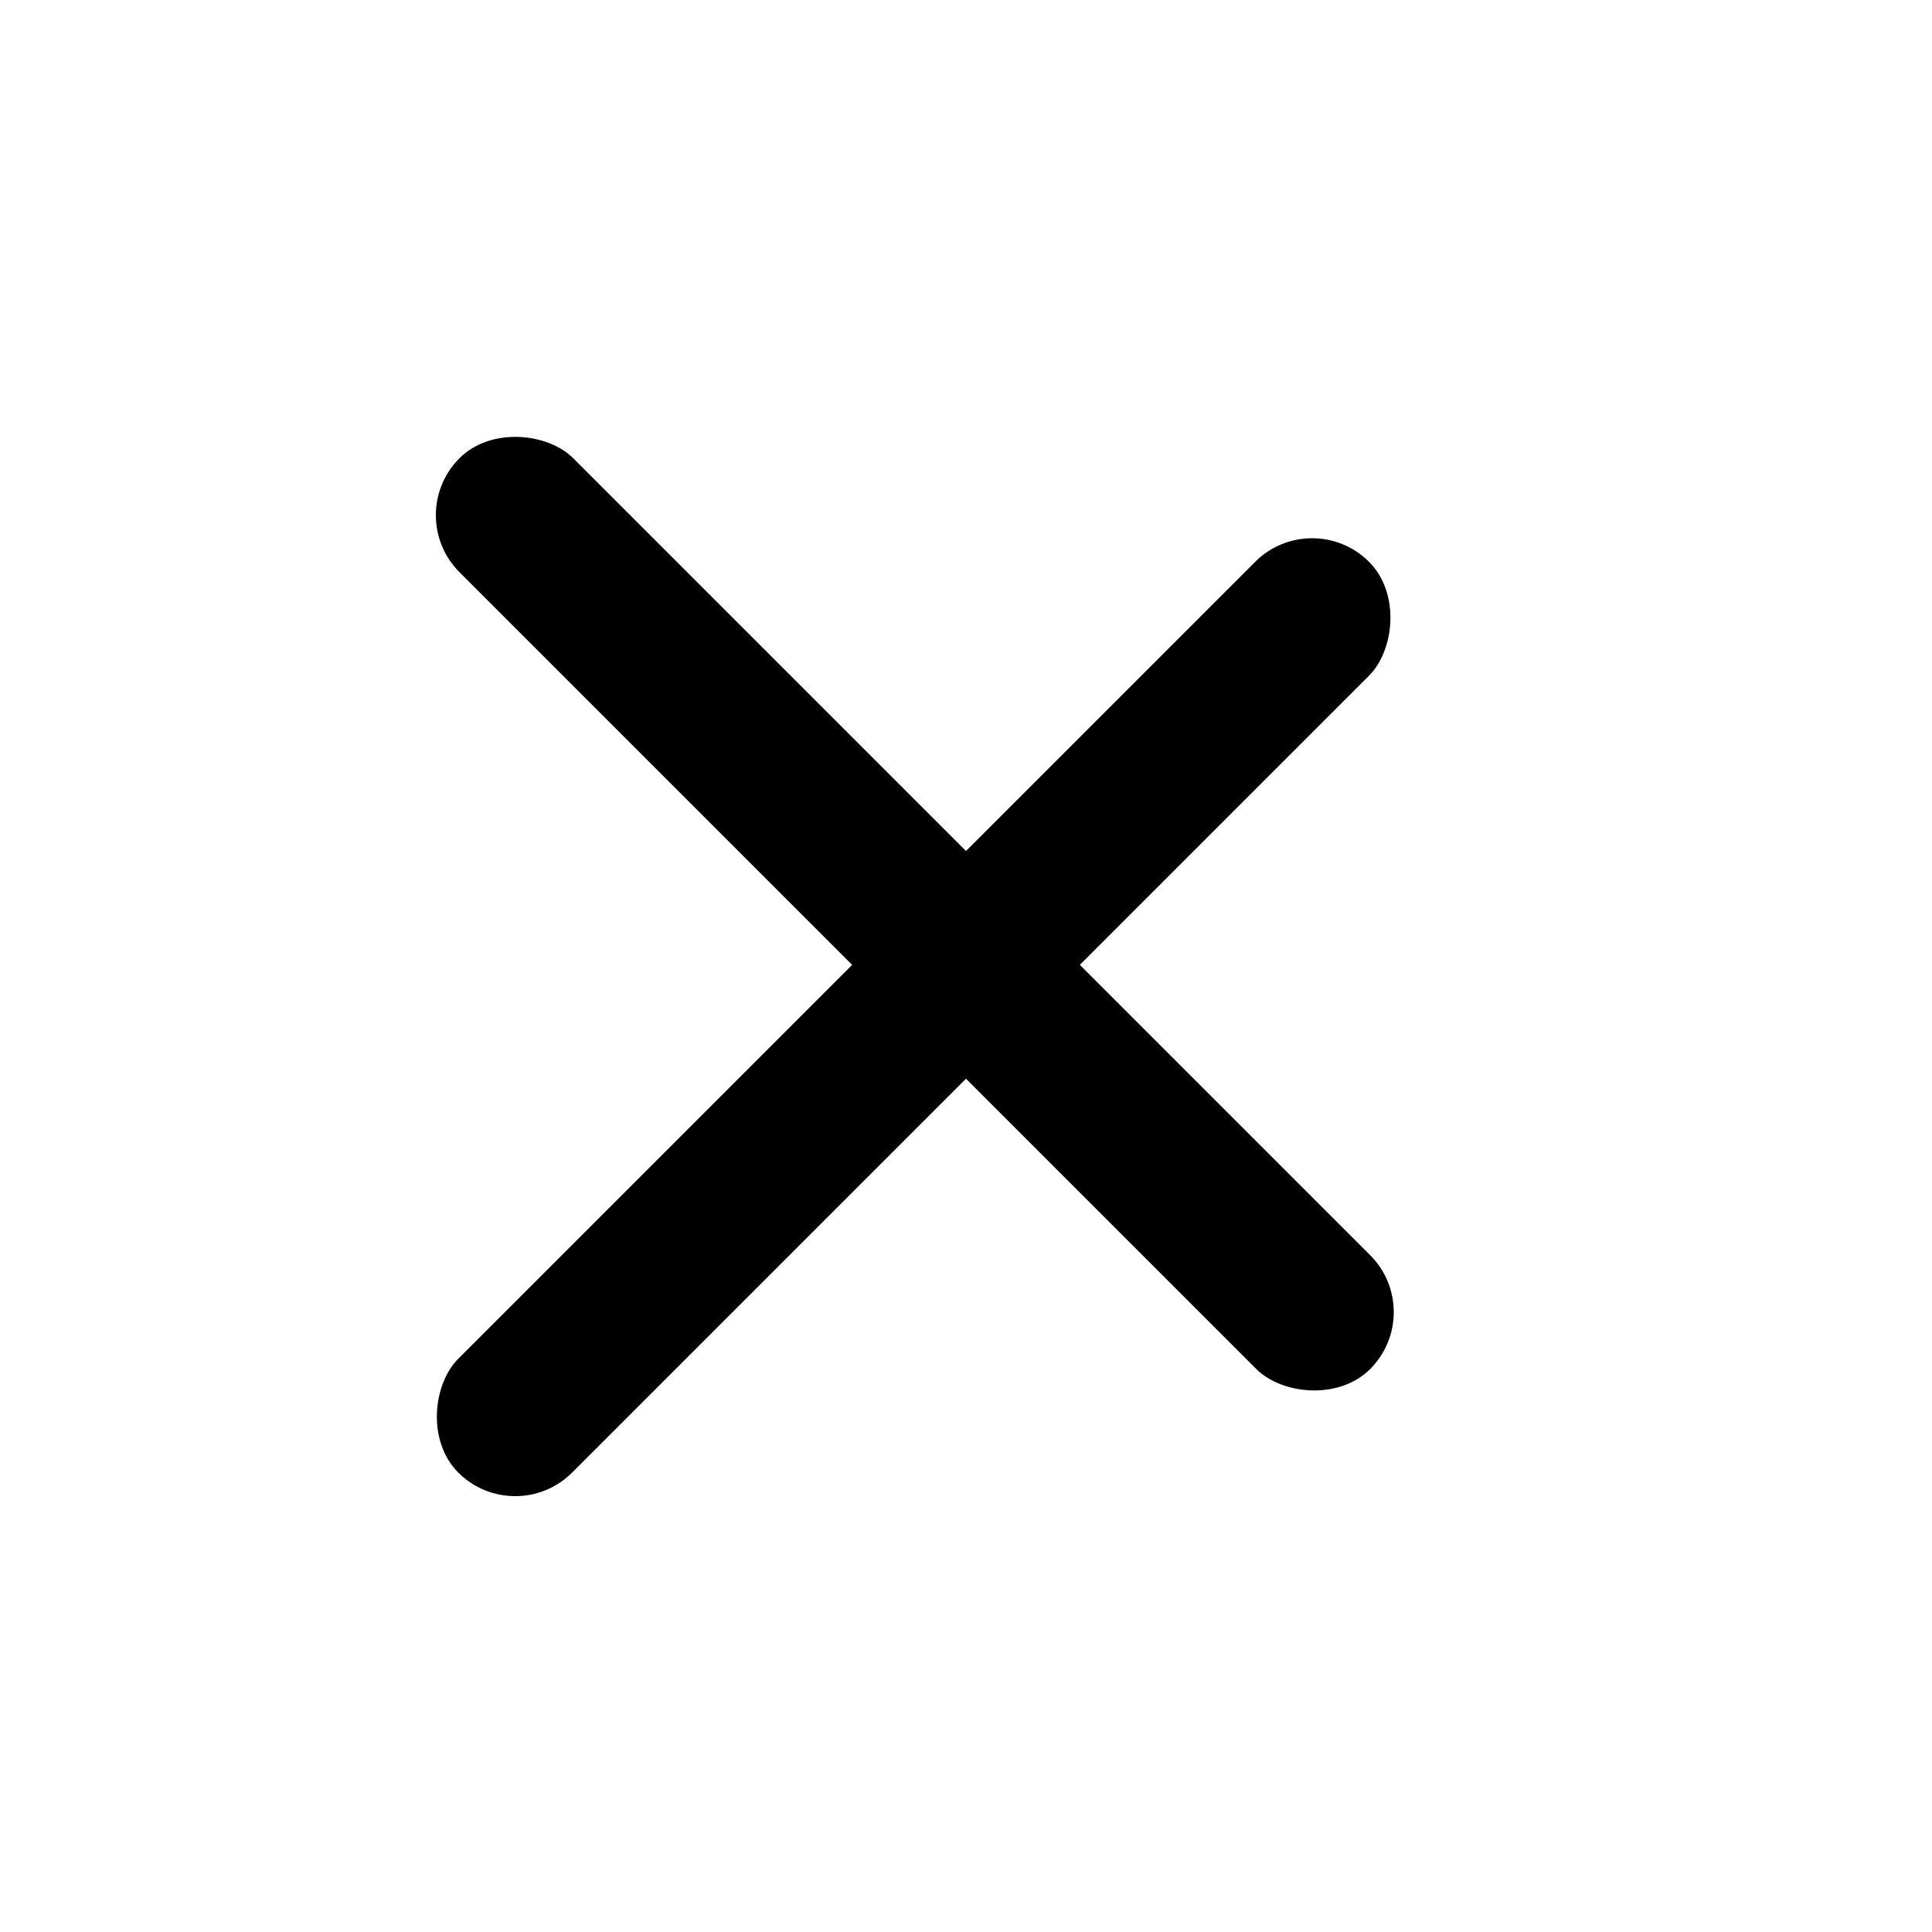
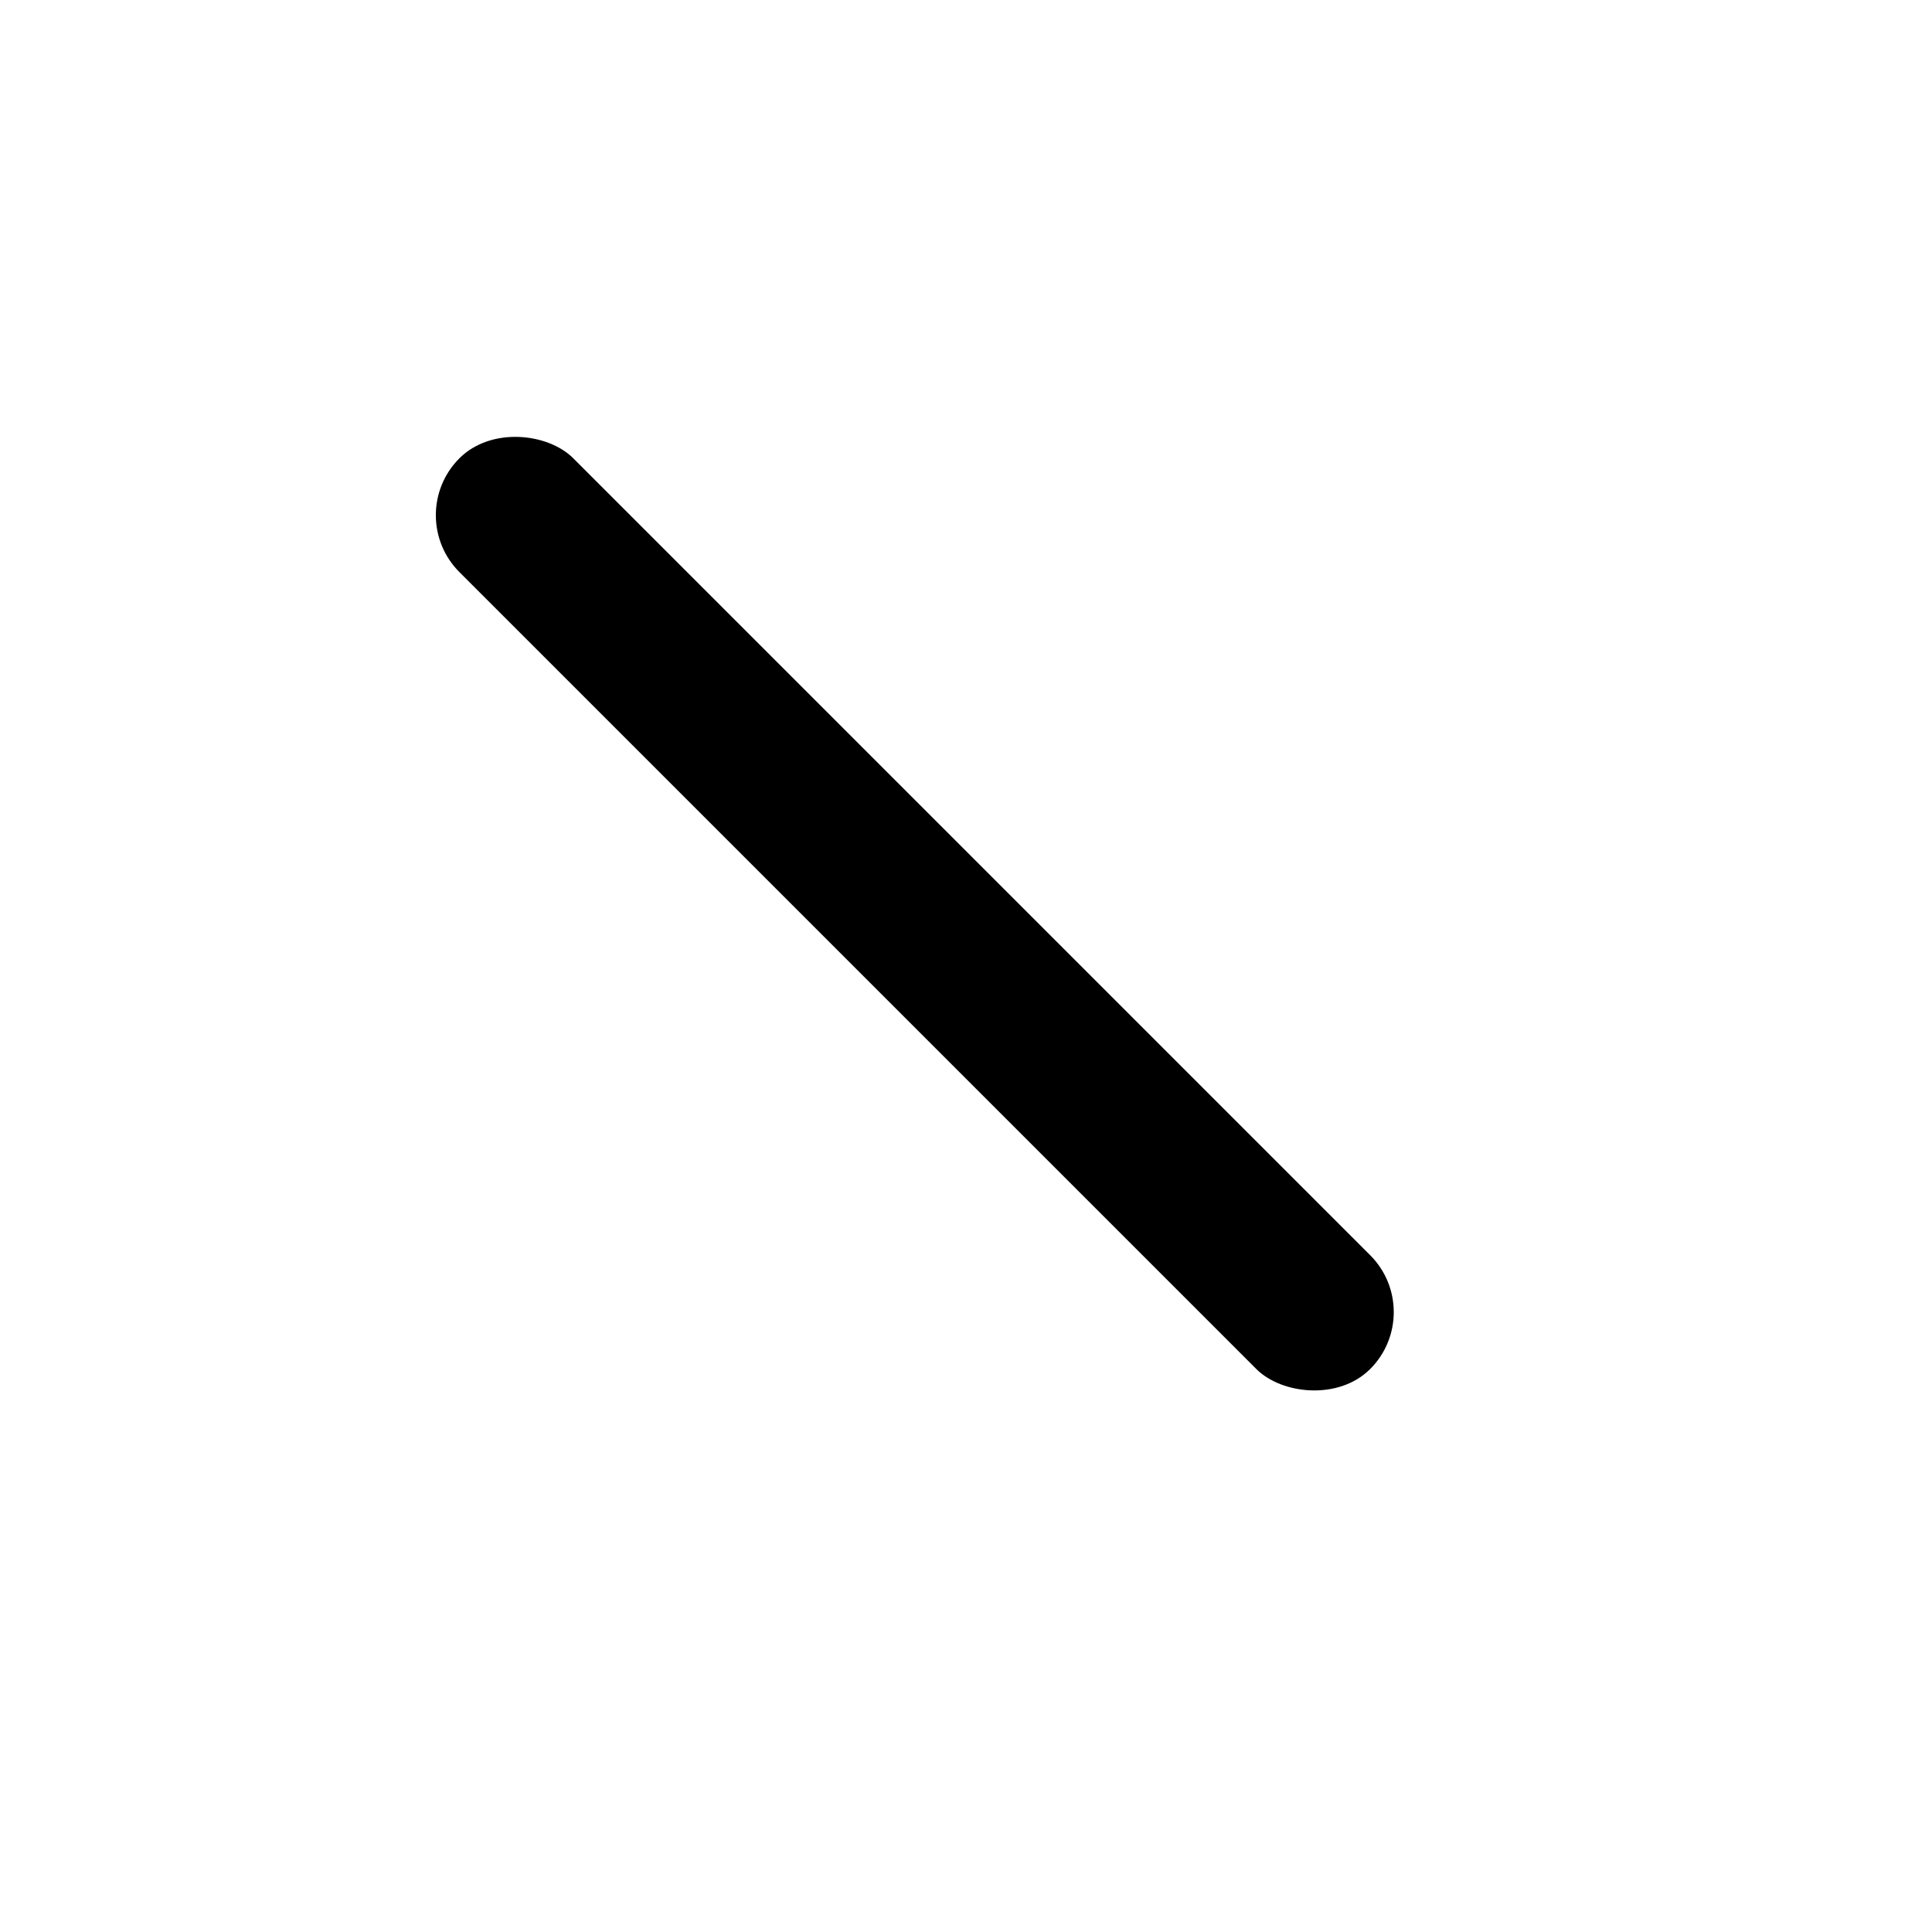
<svg xmlns="http://www.w3.org/2000/svg" width="24" height="24" viewBox="0 0 24 24" fill="none">
  <rect x="5" y="6.4" width="2" height="16" rx="1" transform="rotate(-45 5 6.4)" fill="black" />
-   <rect x="6.4" y="19" width="2" height="16" rx="1" transform="rotate(-135 6.4 19)" fill="black" />
</svg>